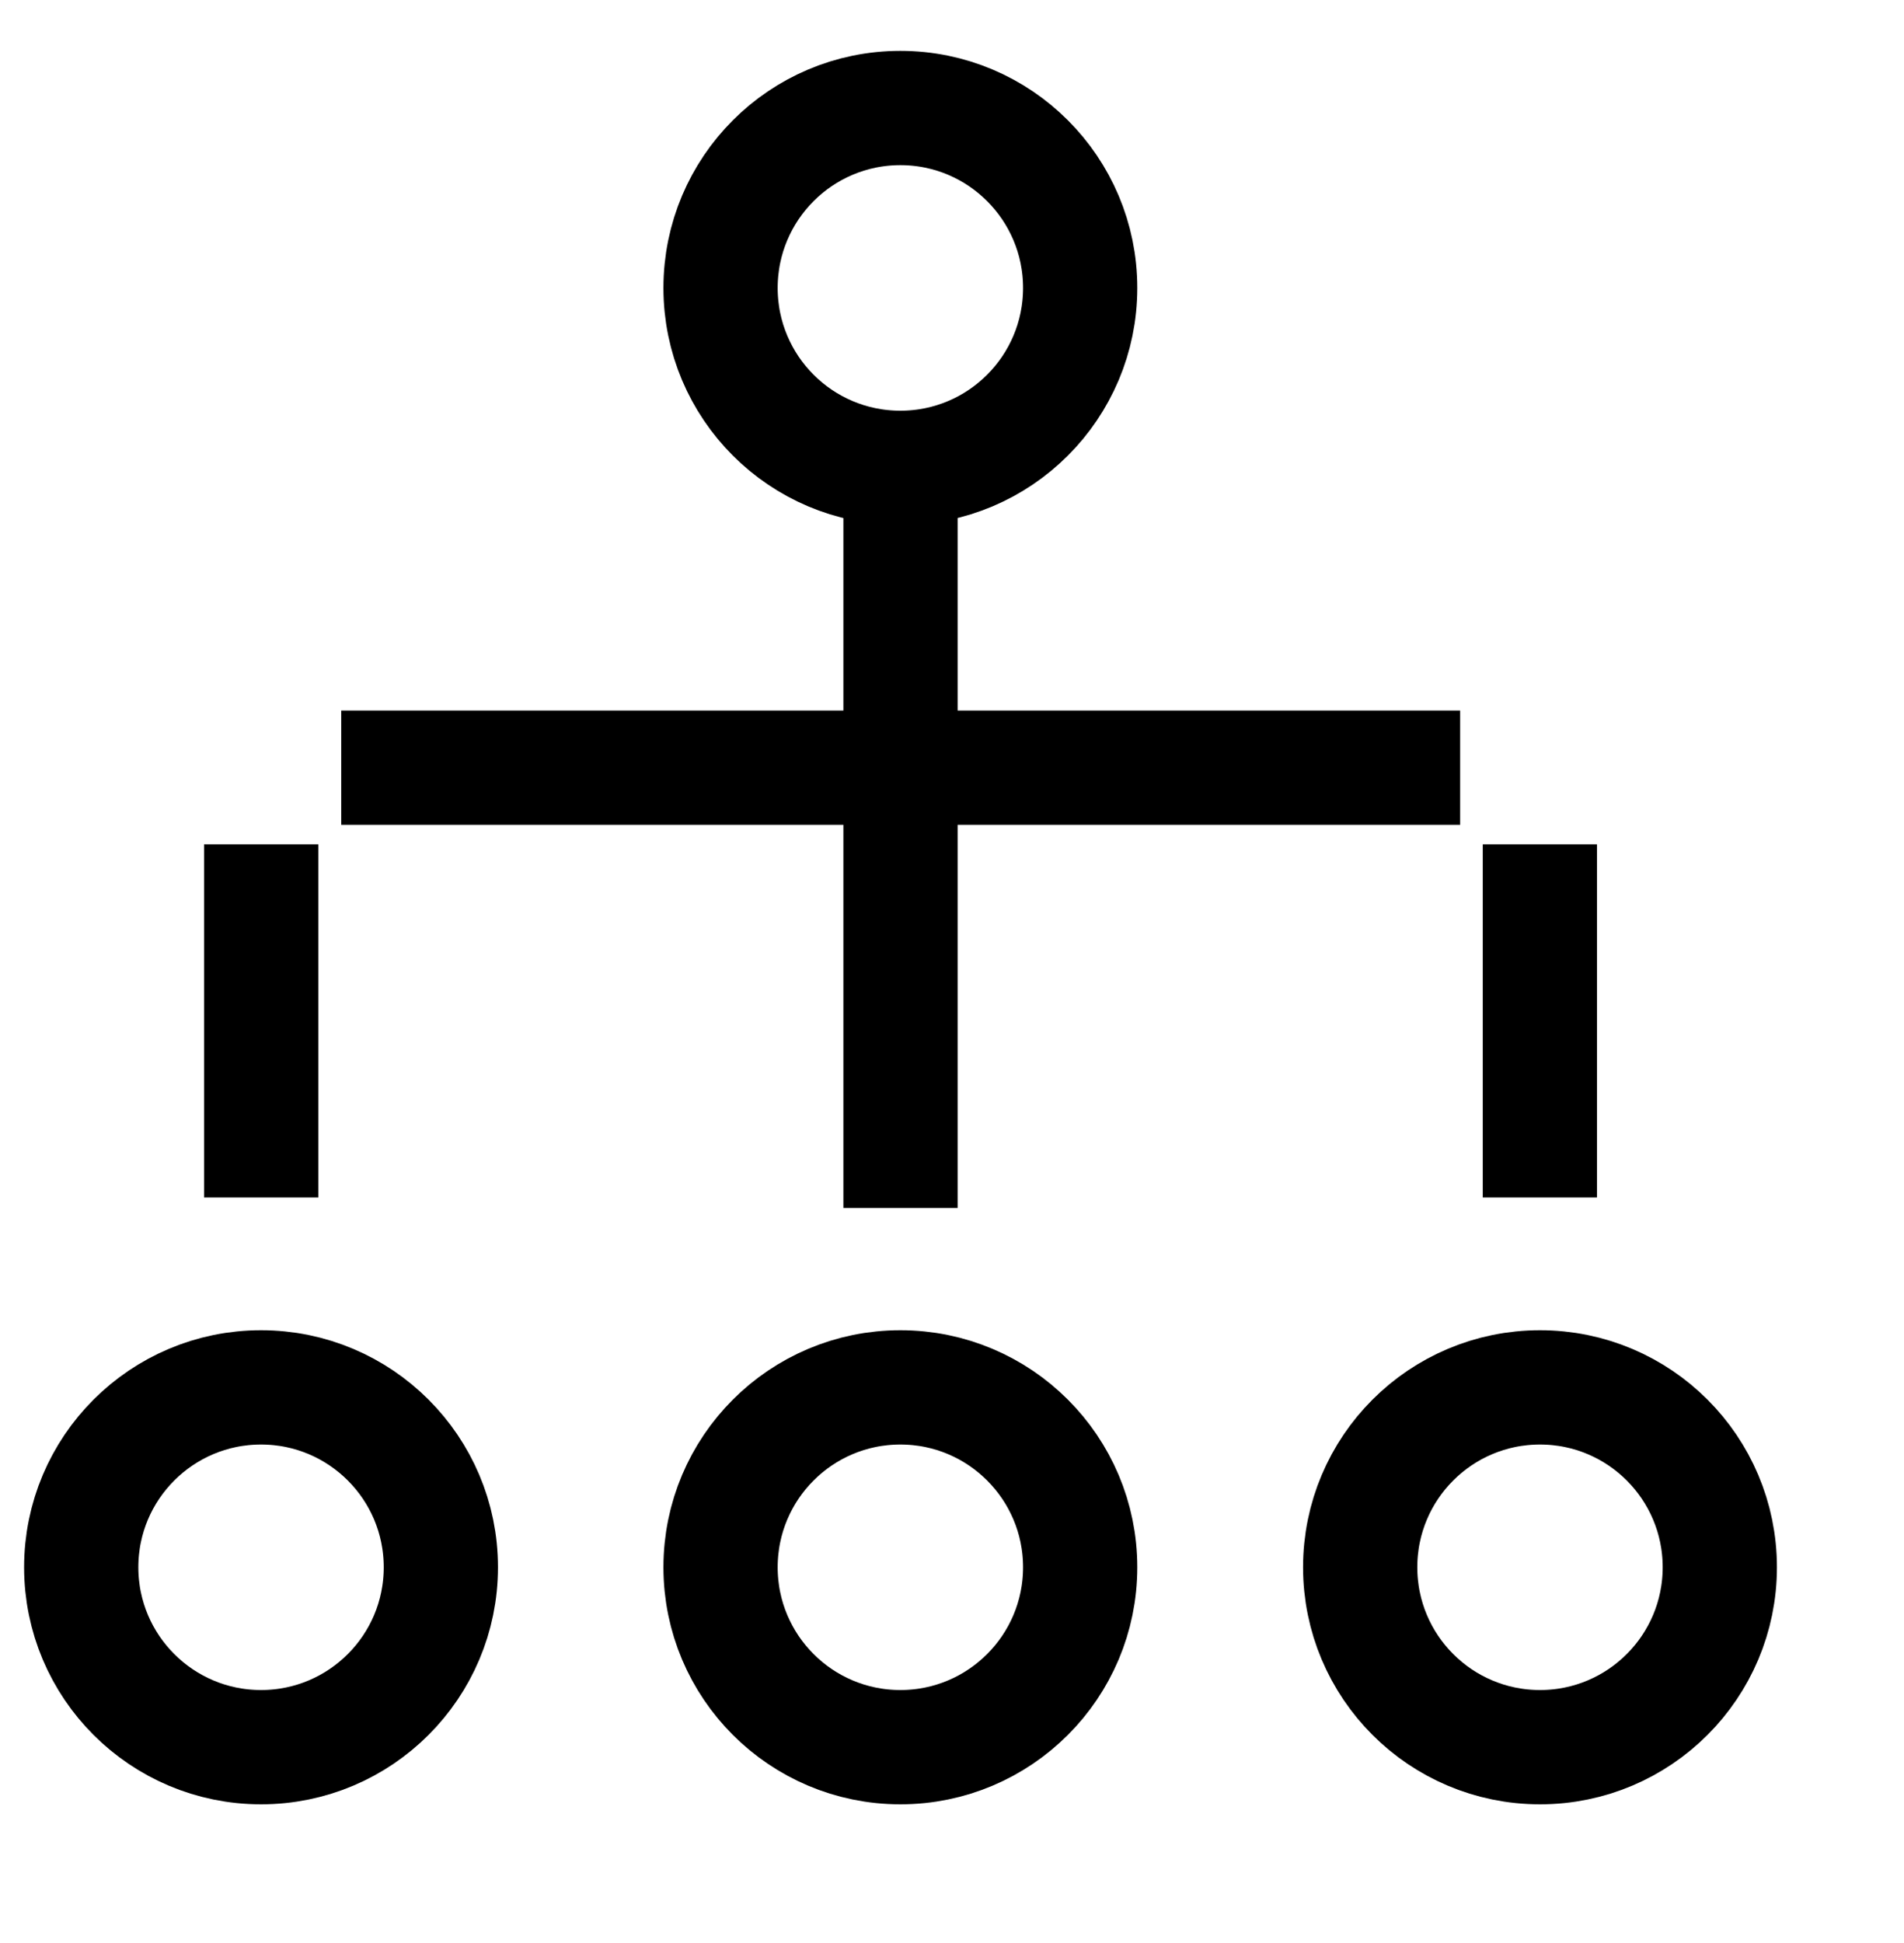
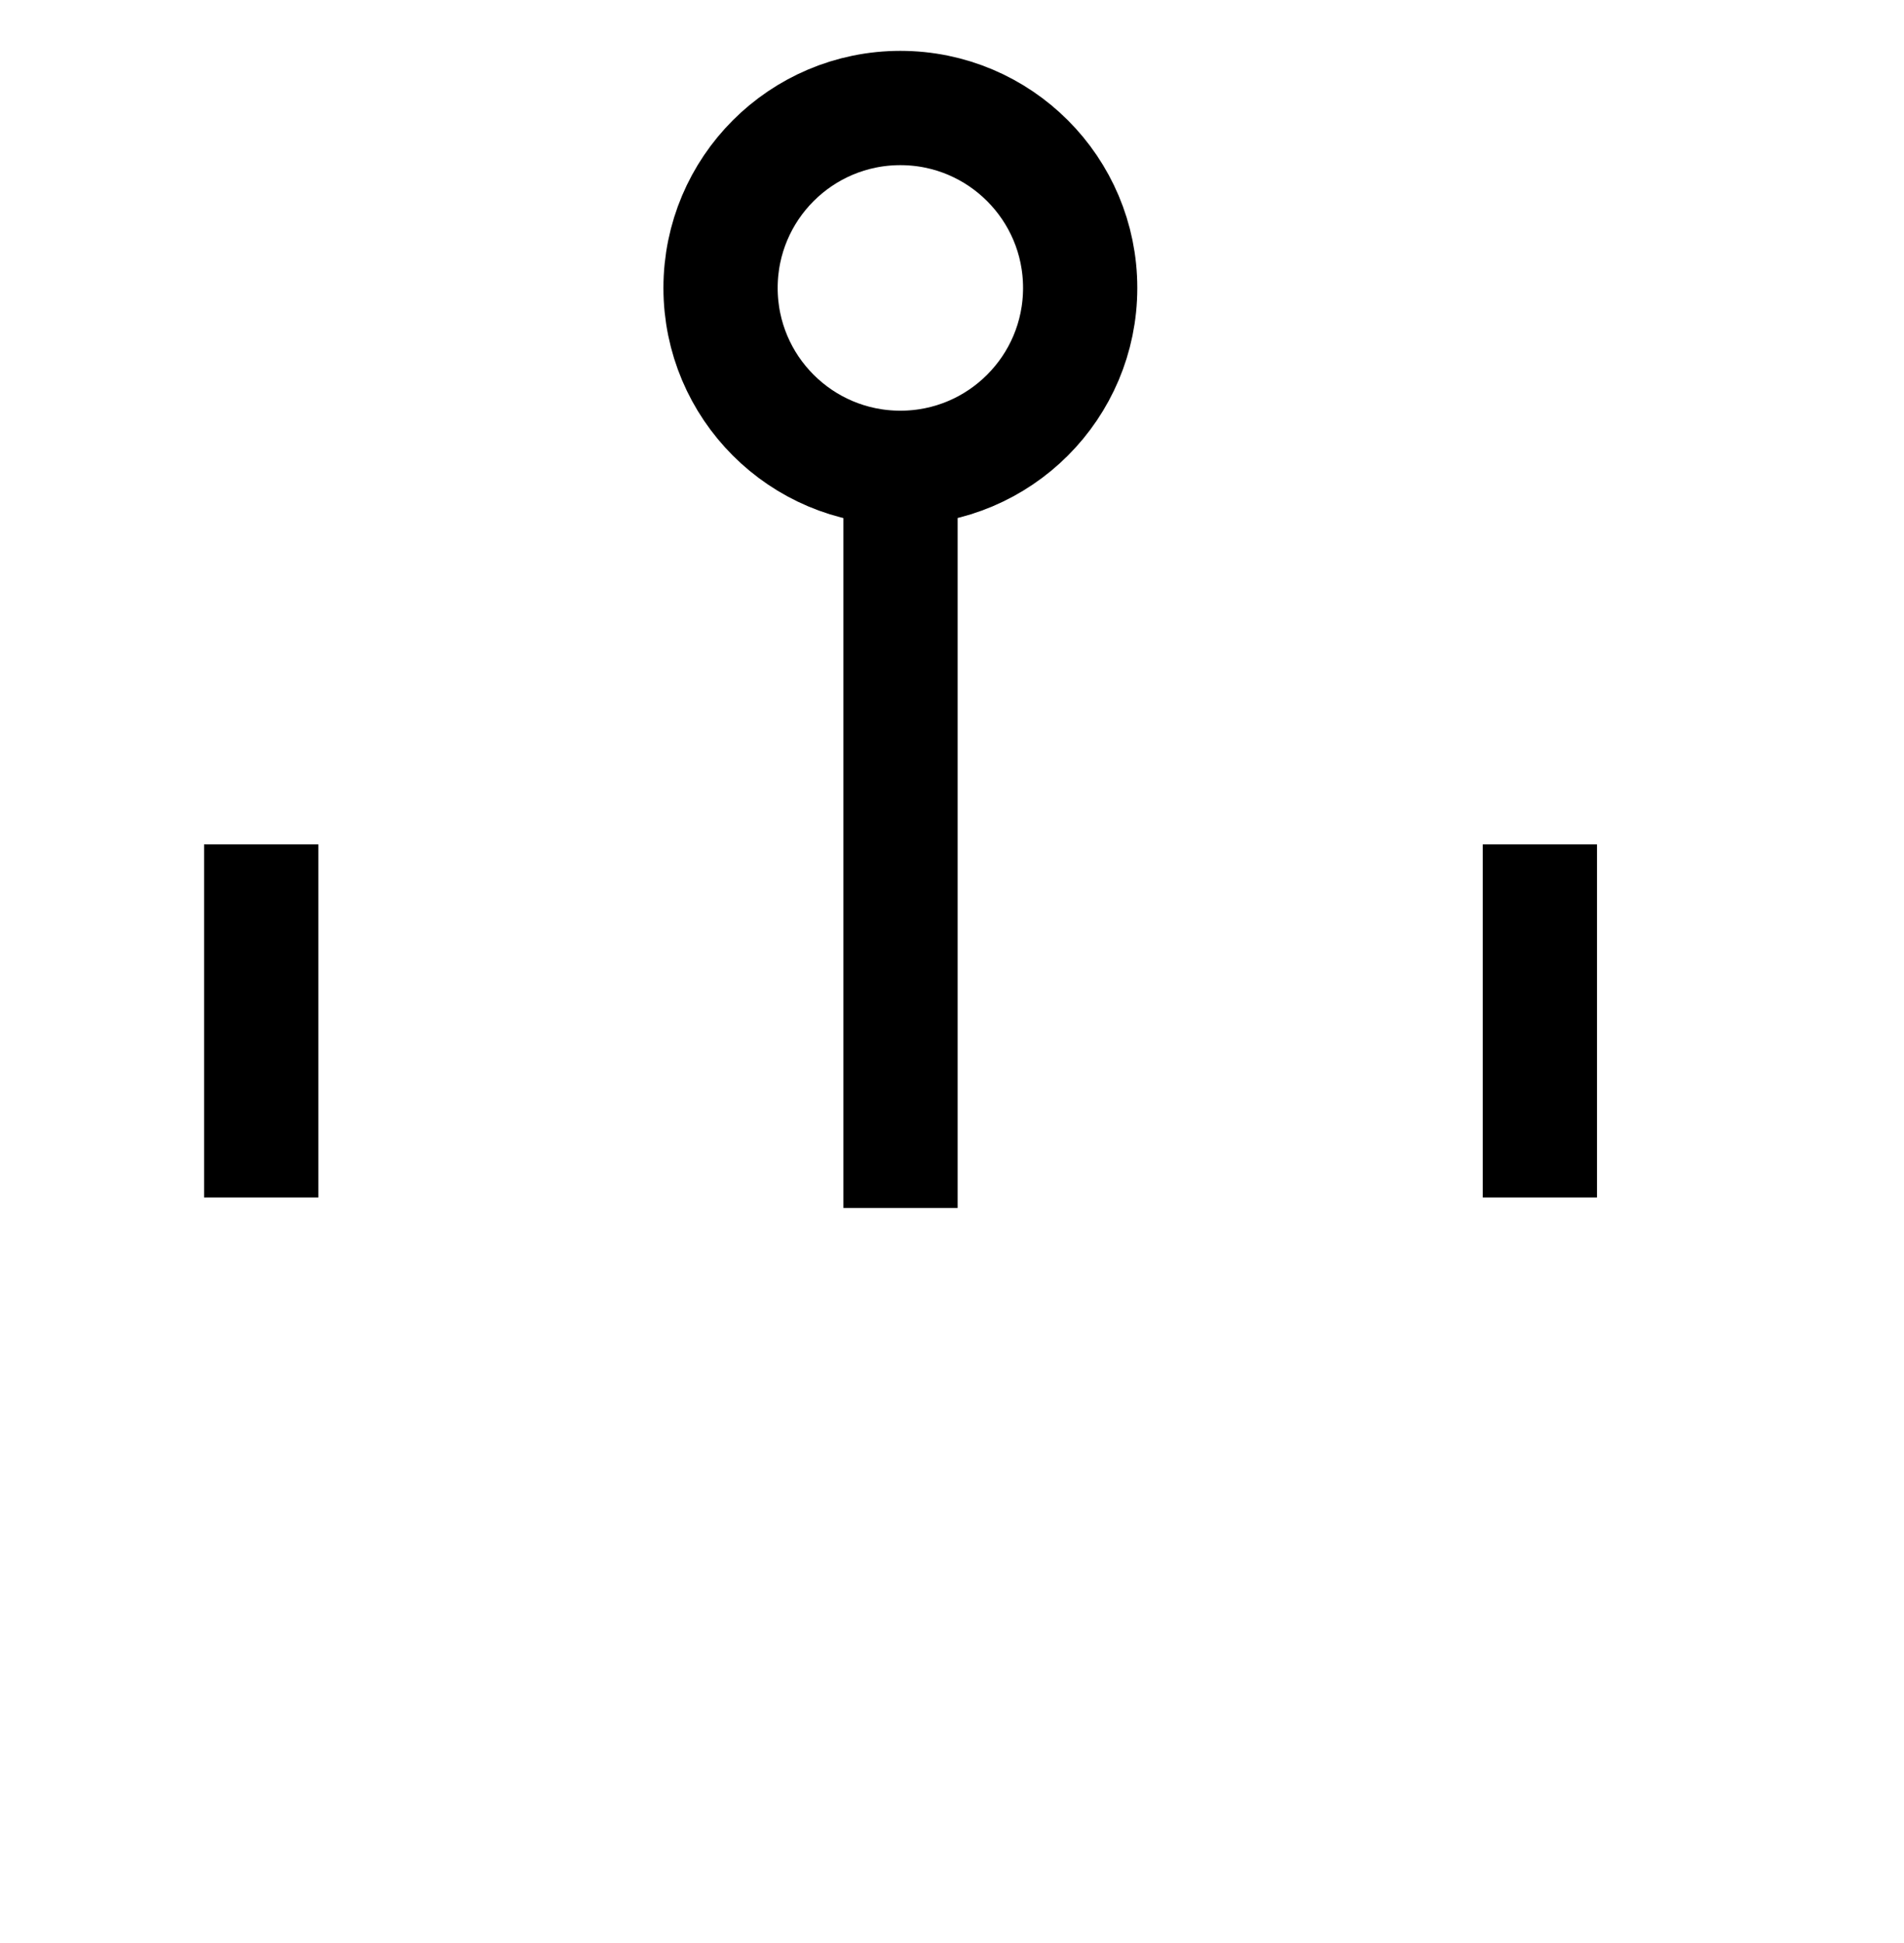
<svg xmlns="http://www.w3.org/2000/svg" width="50" height="51" viewBox="0 0 50 51" fill="none">
  <path d="M23.644 12.28C26.252 12.28 28.366 10.166 28.366 7.558C28.366 4.95 26.252 2.835 23.644 2.835C21.036 2.835 18.922 4.95 18.922 7.558C18.922 10.166 21.036 12.28 23.644 12.28Z" stroke="black" stroke-width="3" />
-   <path d="M6.855 45.86C9.463 45.86 11.577 43.746 11.577 41.138C11.577 38.53 9.463 36.416 6.855 36.416C4.247 36.416 2.133 38.53 2.133 41.138C2.133 43.746 4.247 45.86 6.855 45.86Z" stroke="black" stroke-width="3" />
-   <path d="M23.644 45.86C26.252 45.86 28.366 43.746 28.366 41.138C28.366 38.53 26.252 36.416 23.644 36.416C21.036 36.416 18.922 38.53 18.922 41.138C18.922 43.746 21.036 45.86 23.644 45.86Z" stroke="black" stroke-width="3" />
-   <path d="M40.441 45.86C43.049 45.86 45.163 43.746 45.163 41.138C45.163 38.53 43.049 36.416 40.441 36.416C37.833 36.416 35.719 38.53 35.719 41.138C35.719 43.746 37.833 45.86 40.441 45.86Z" stroke="black" stroke-width="3" />
-   <path d="M8.961 20.15H38.344" stroke="black" stroke-width="3" />
  <path d="M6.859 31.432V22.164" stroke="black" stroke-width="3" />
  <path d="M40.438 31.432V22.164" stroke="black" stroke-width="3" />
  <path d="M23.648 31.707V12.621" stroke="black" stroke-width="3" />
</svg>